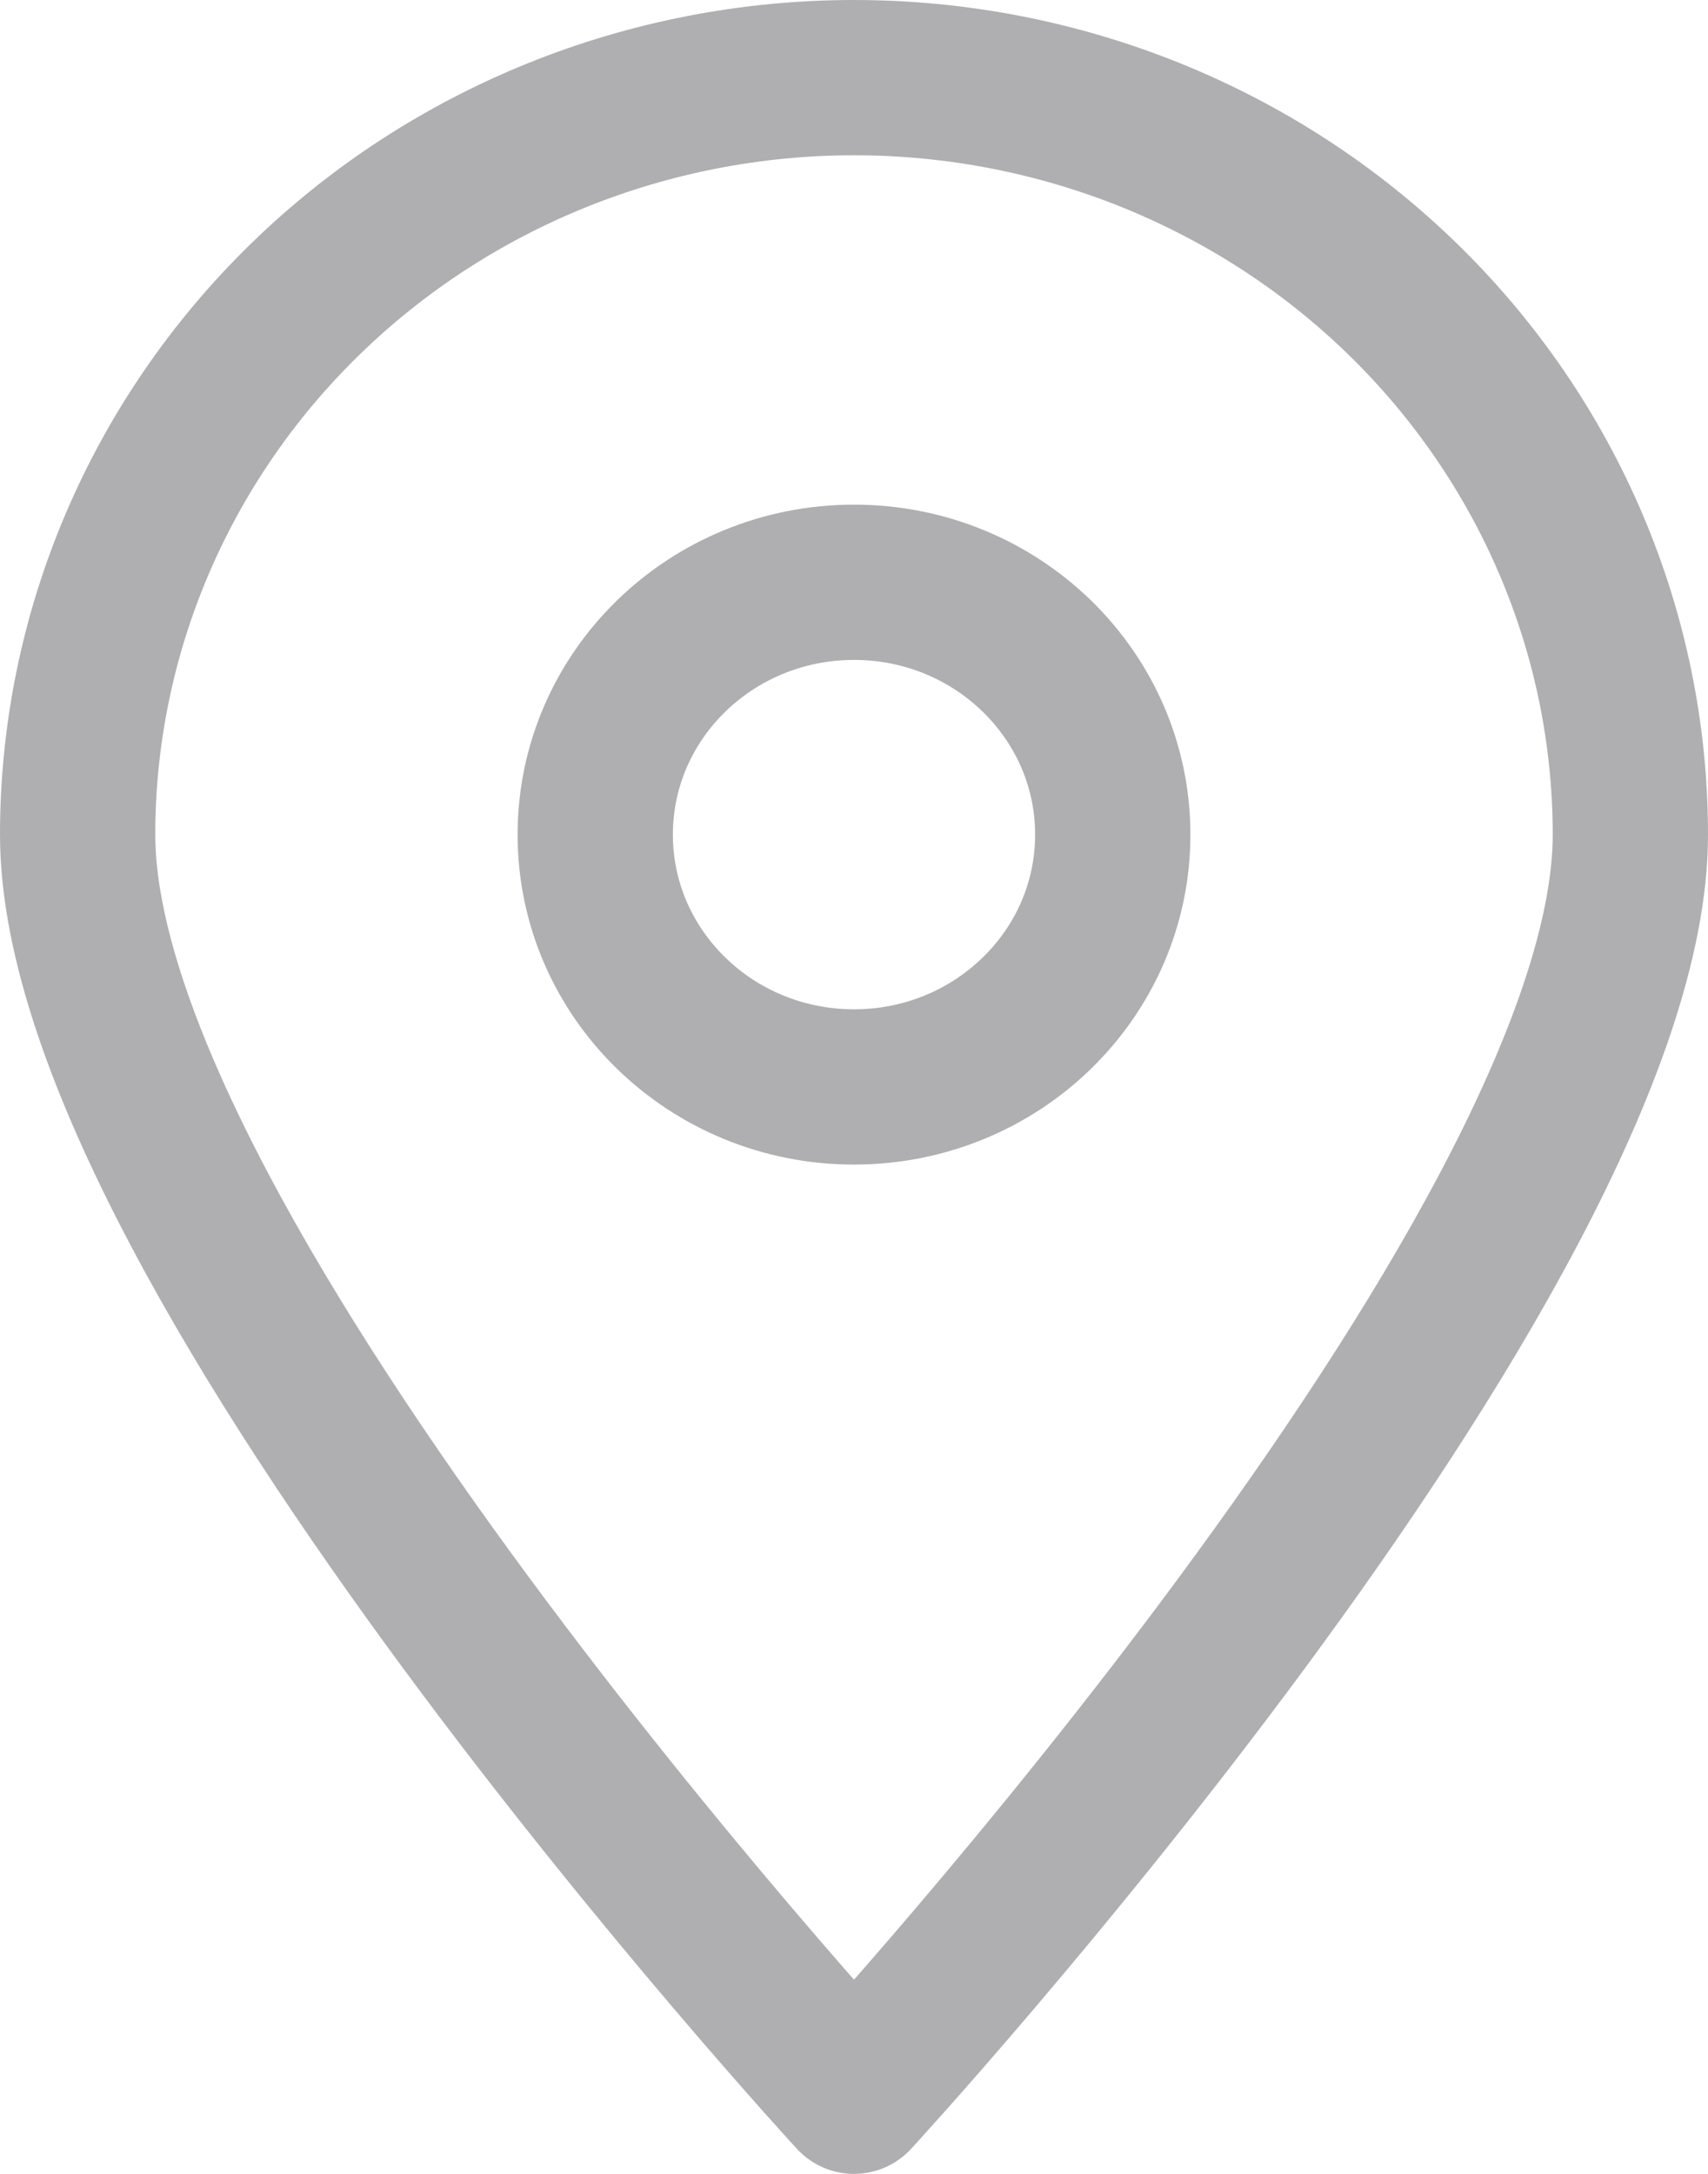
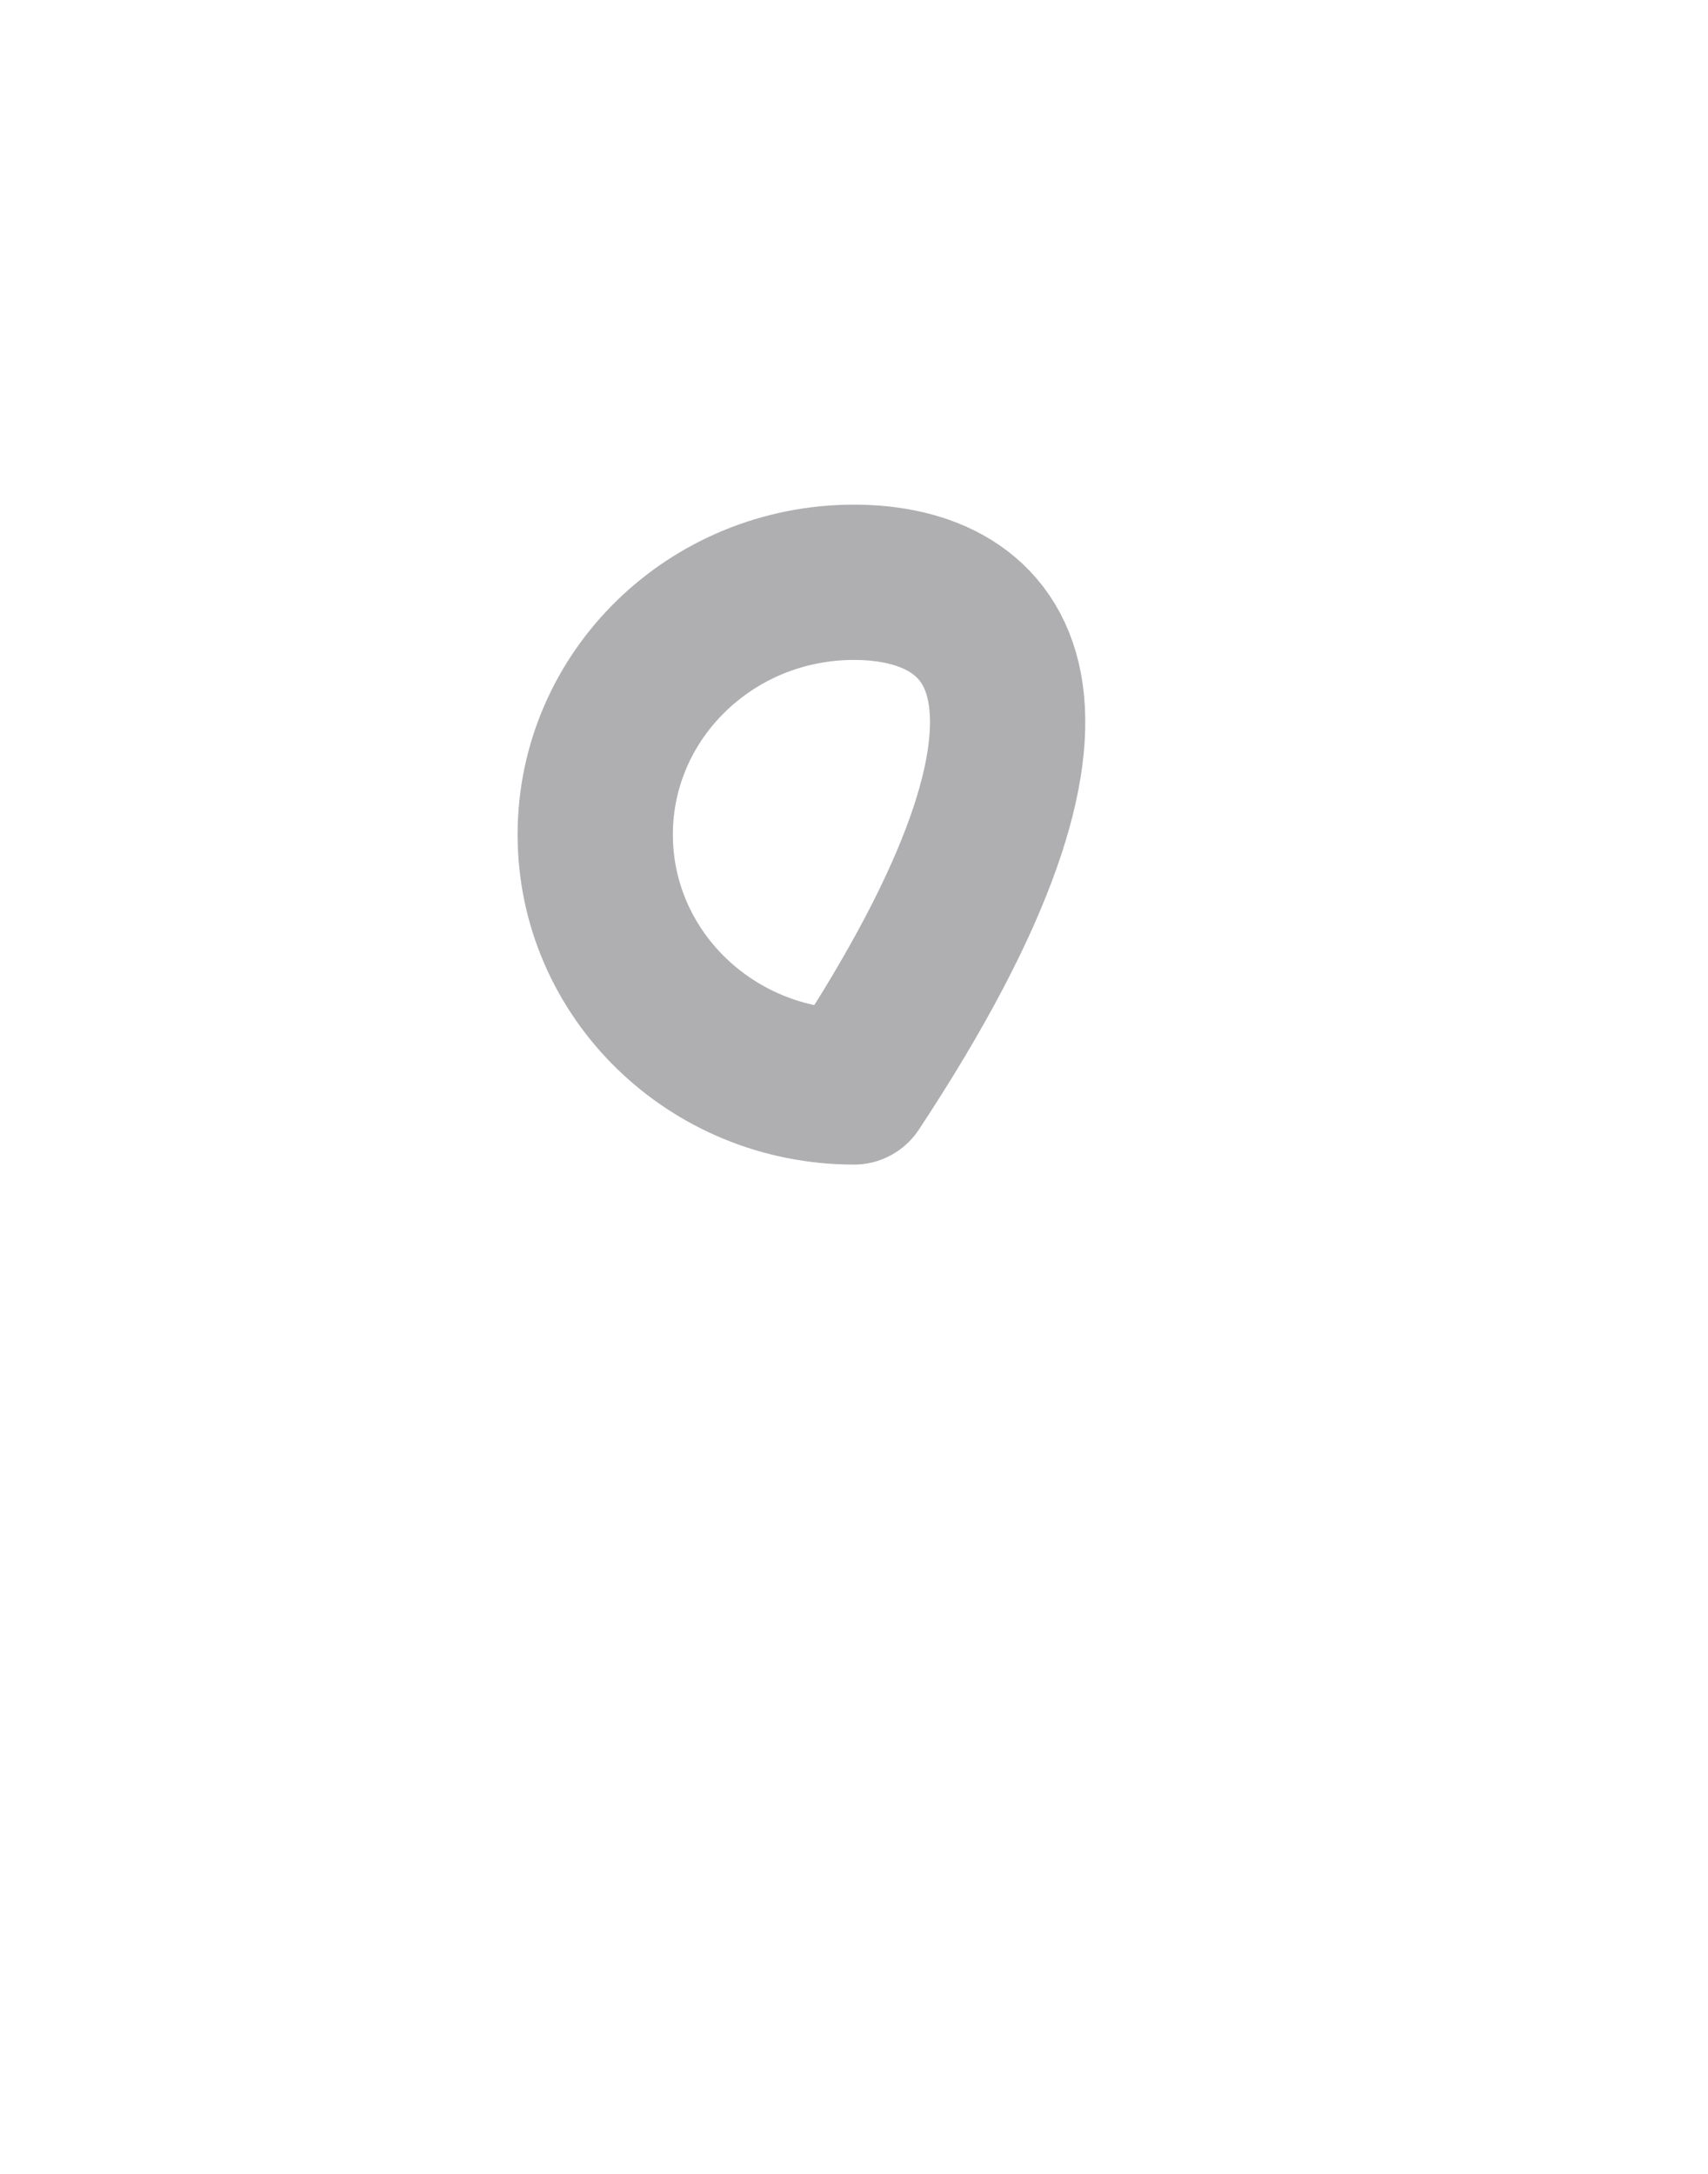
<svg xmlns="http://www.w3.org/2000/svg" width="22" height="28" viewBox="0 0 22 28" fill="none">
-   <path d="M21 10.75C21 16.145 11 27 11 27C11 27 1 16.145 1 10.75C1 8.164 2.054 5.684 3.929 3.856C5.804 2.027 8.348 1 11 1C13.652 1 16.196 2.027 18.071 3.856C19.946 5.684 21 8.164 21 10.75Z" stroke="#AFAEB1" stroke-width="2" stroke-linecap="round" stroke-linejoin="round" />
-   <path d="M11 14C12.841 14 14.333 12.545 14.333 10.75C14.333 8.955 12.841 7.5 11 7.5C9.159 7.5 7.667 8.955 7.667 10.75C7.667 12.545 9.159 14 11 14Z" stroke="#AFAEB1" stroke-width="2" stroke-linecap="round" stroke-linejoin="round" />
+   <path d="M11 14C14.333 8.955 12.841 7.5 11 7.5C9.159 7.5 7.667 8.955 7.667 10.75C7.667 12.545 9.159 14 11 14Z" stroke="#AFAEB1" stroke-width="2" stroke-linecap="round" stroke-linejoin="round" />
</svg>